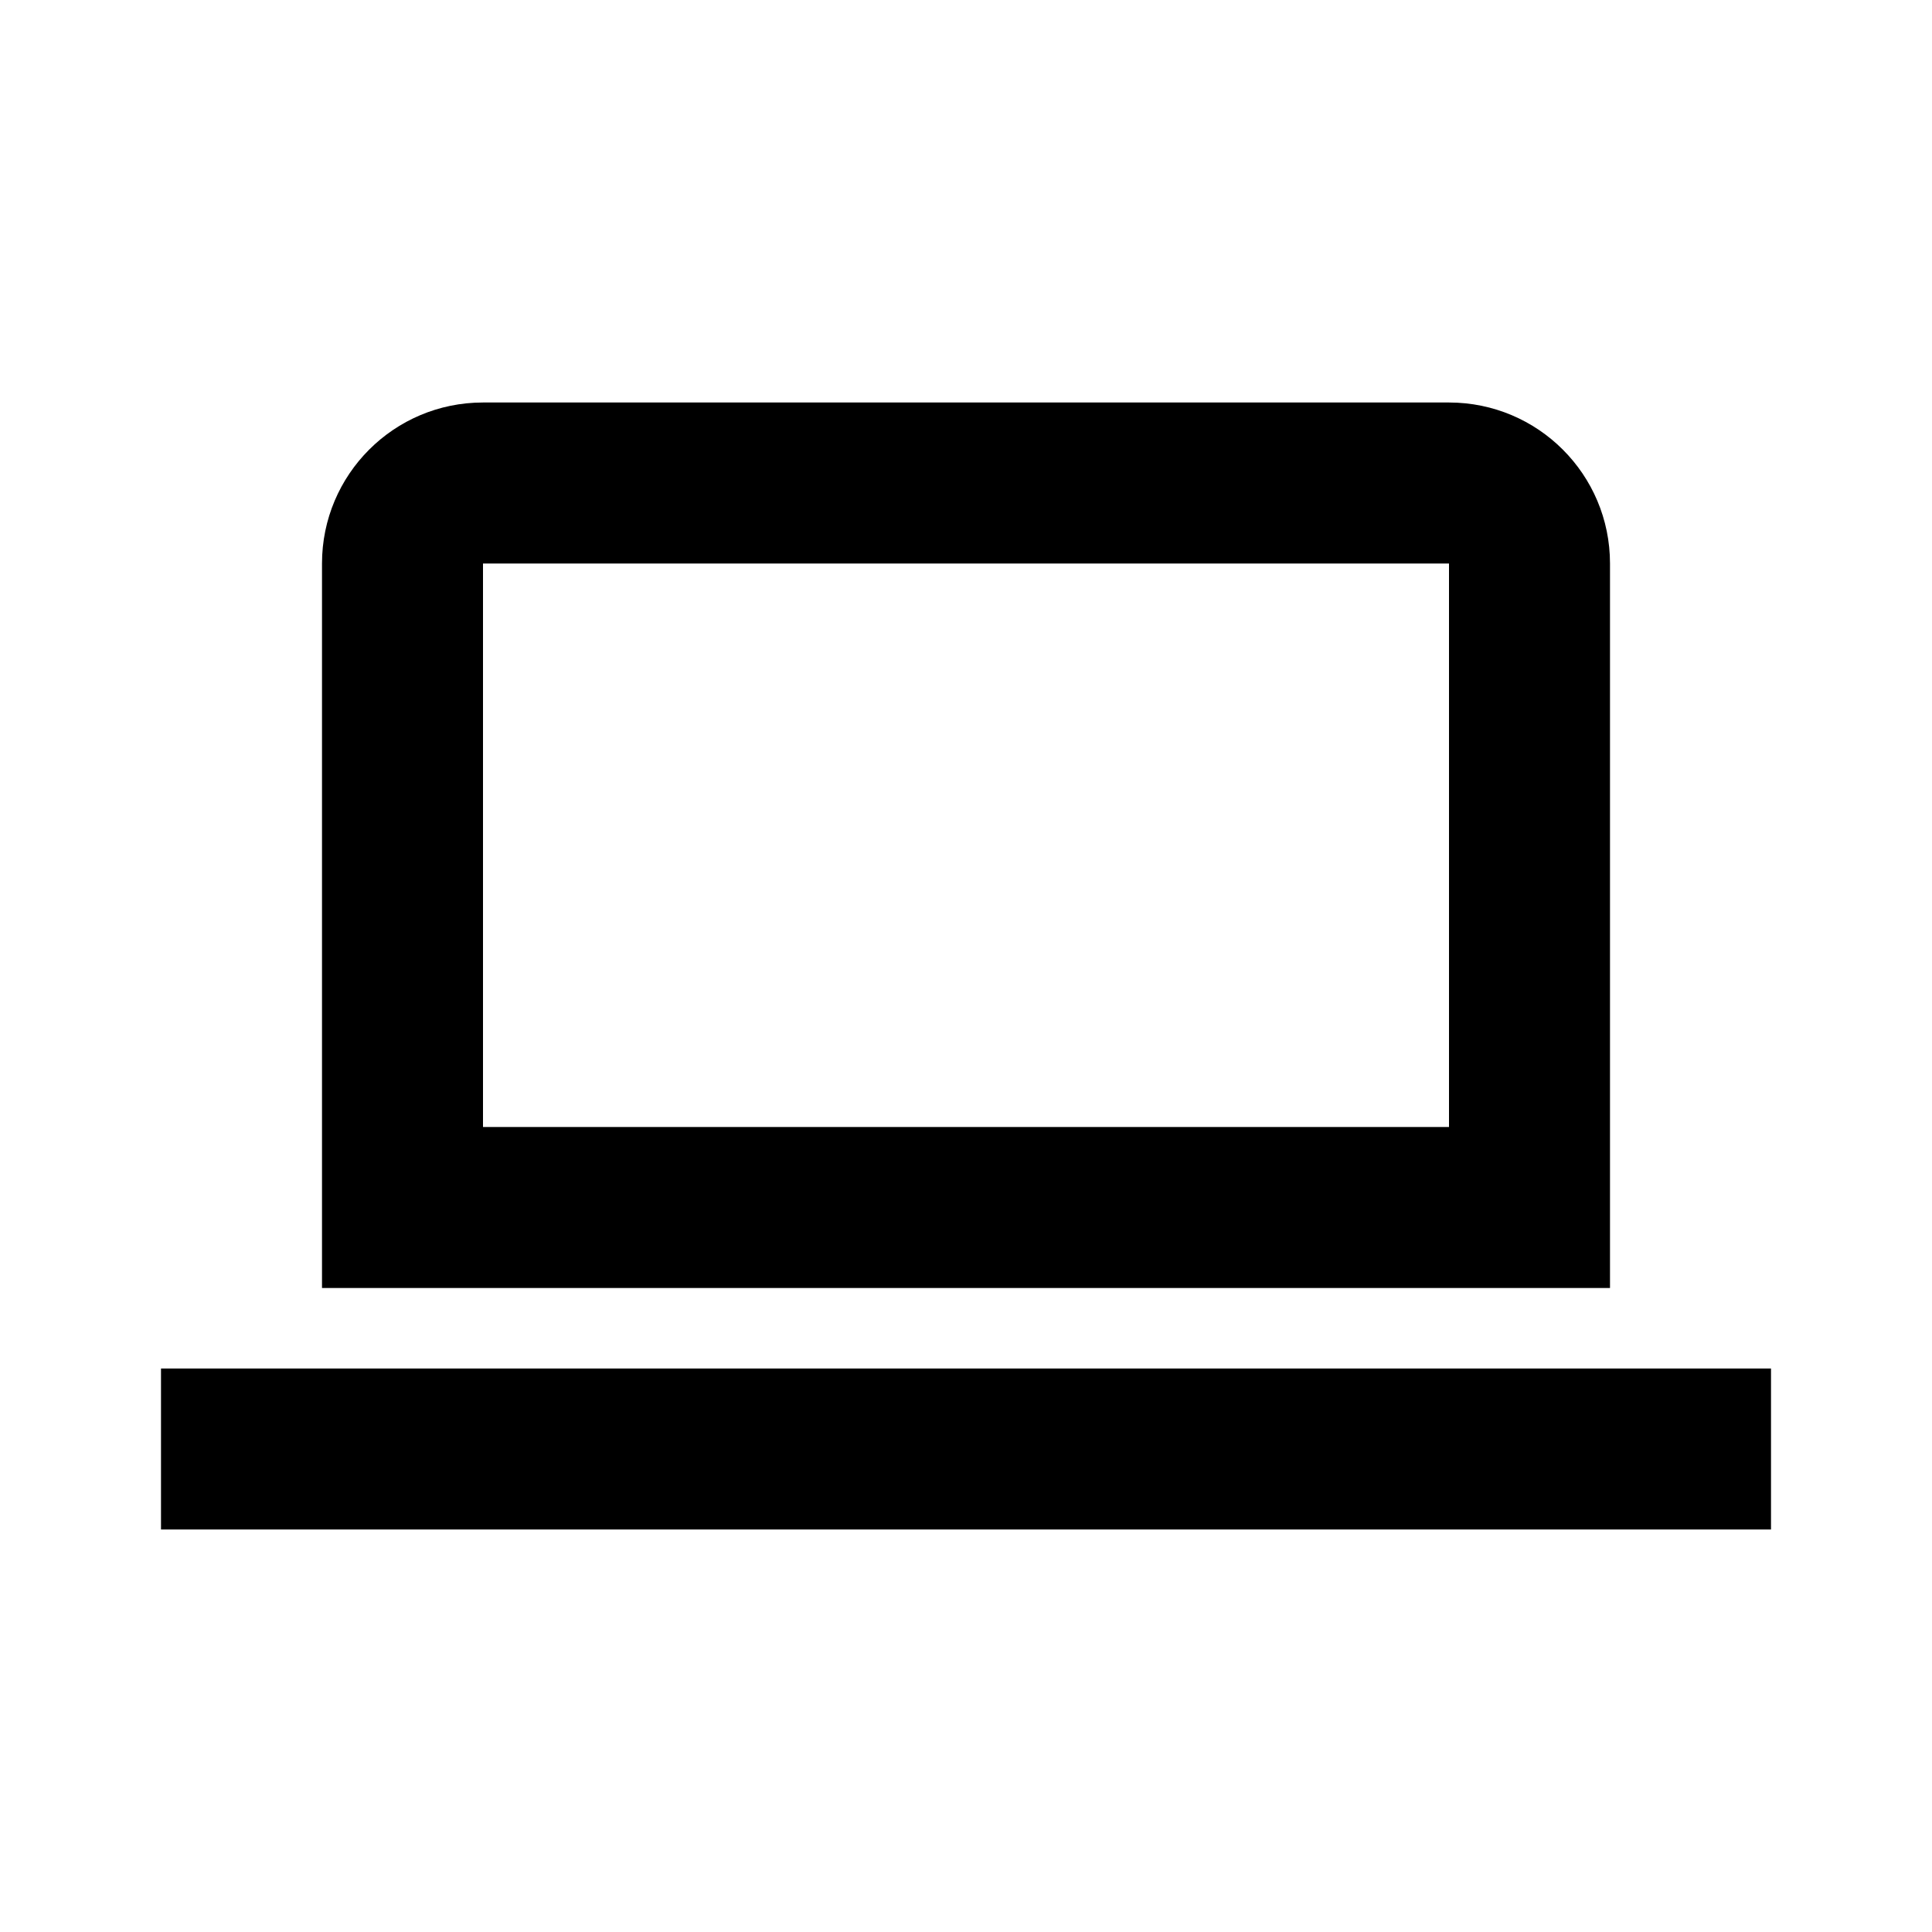
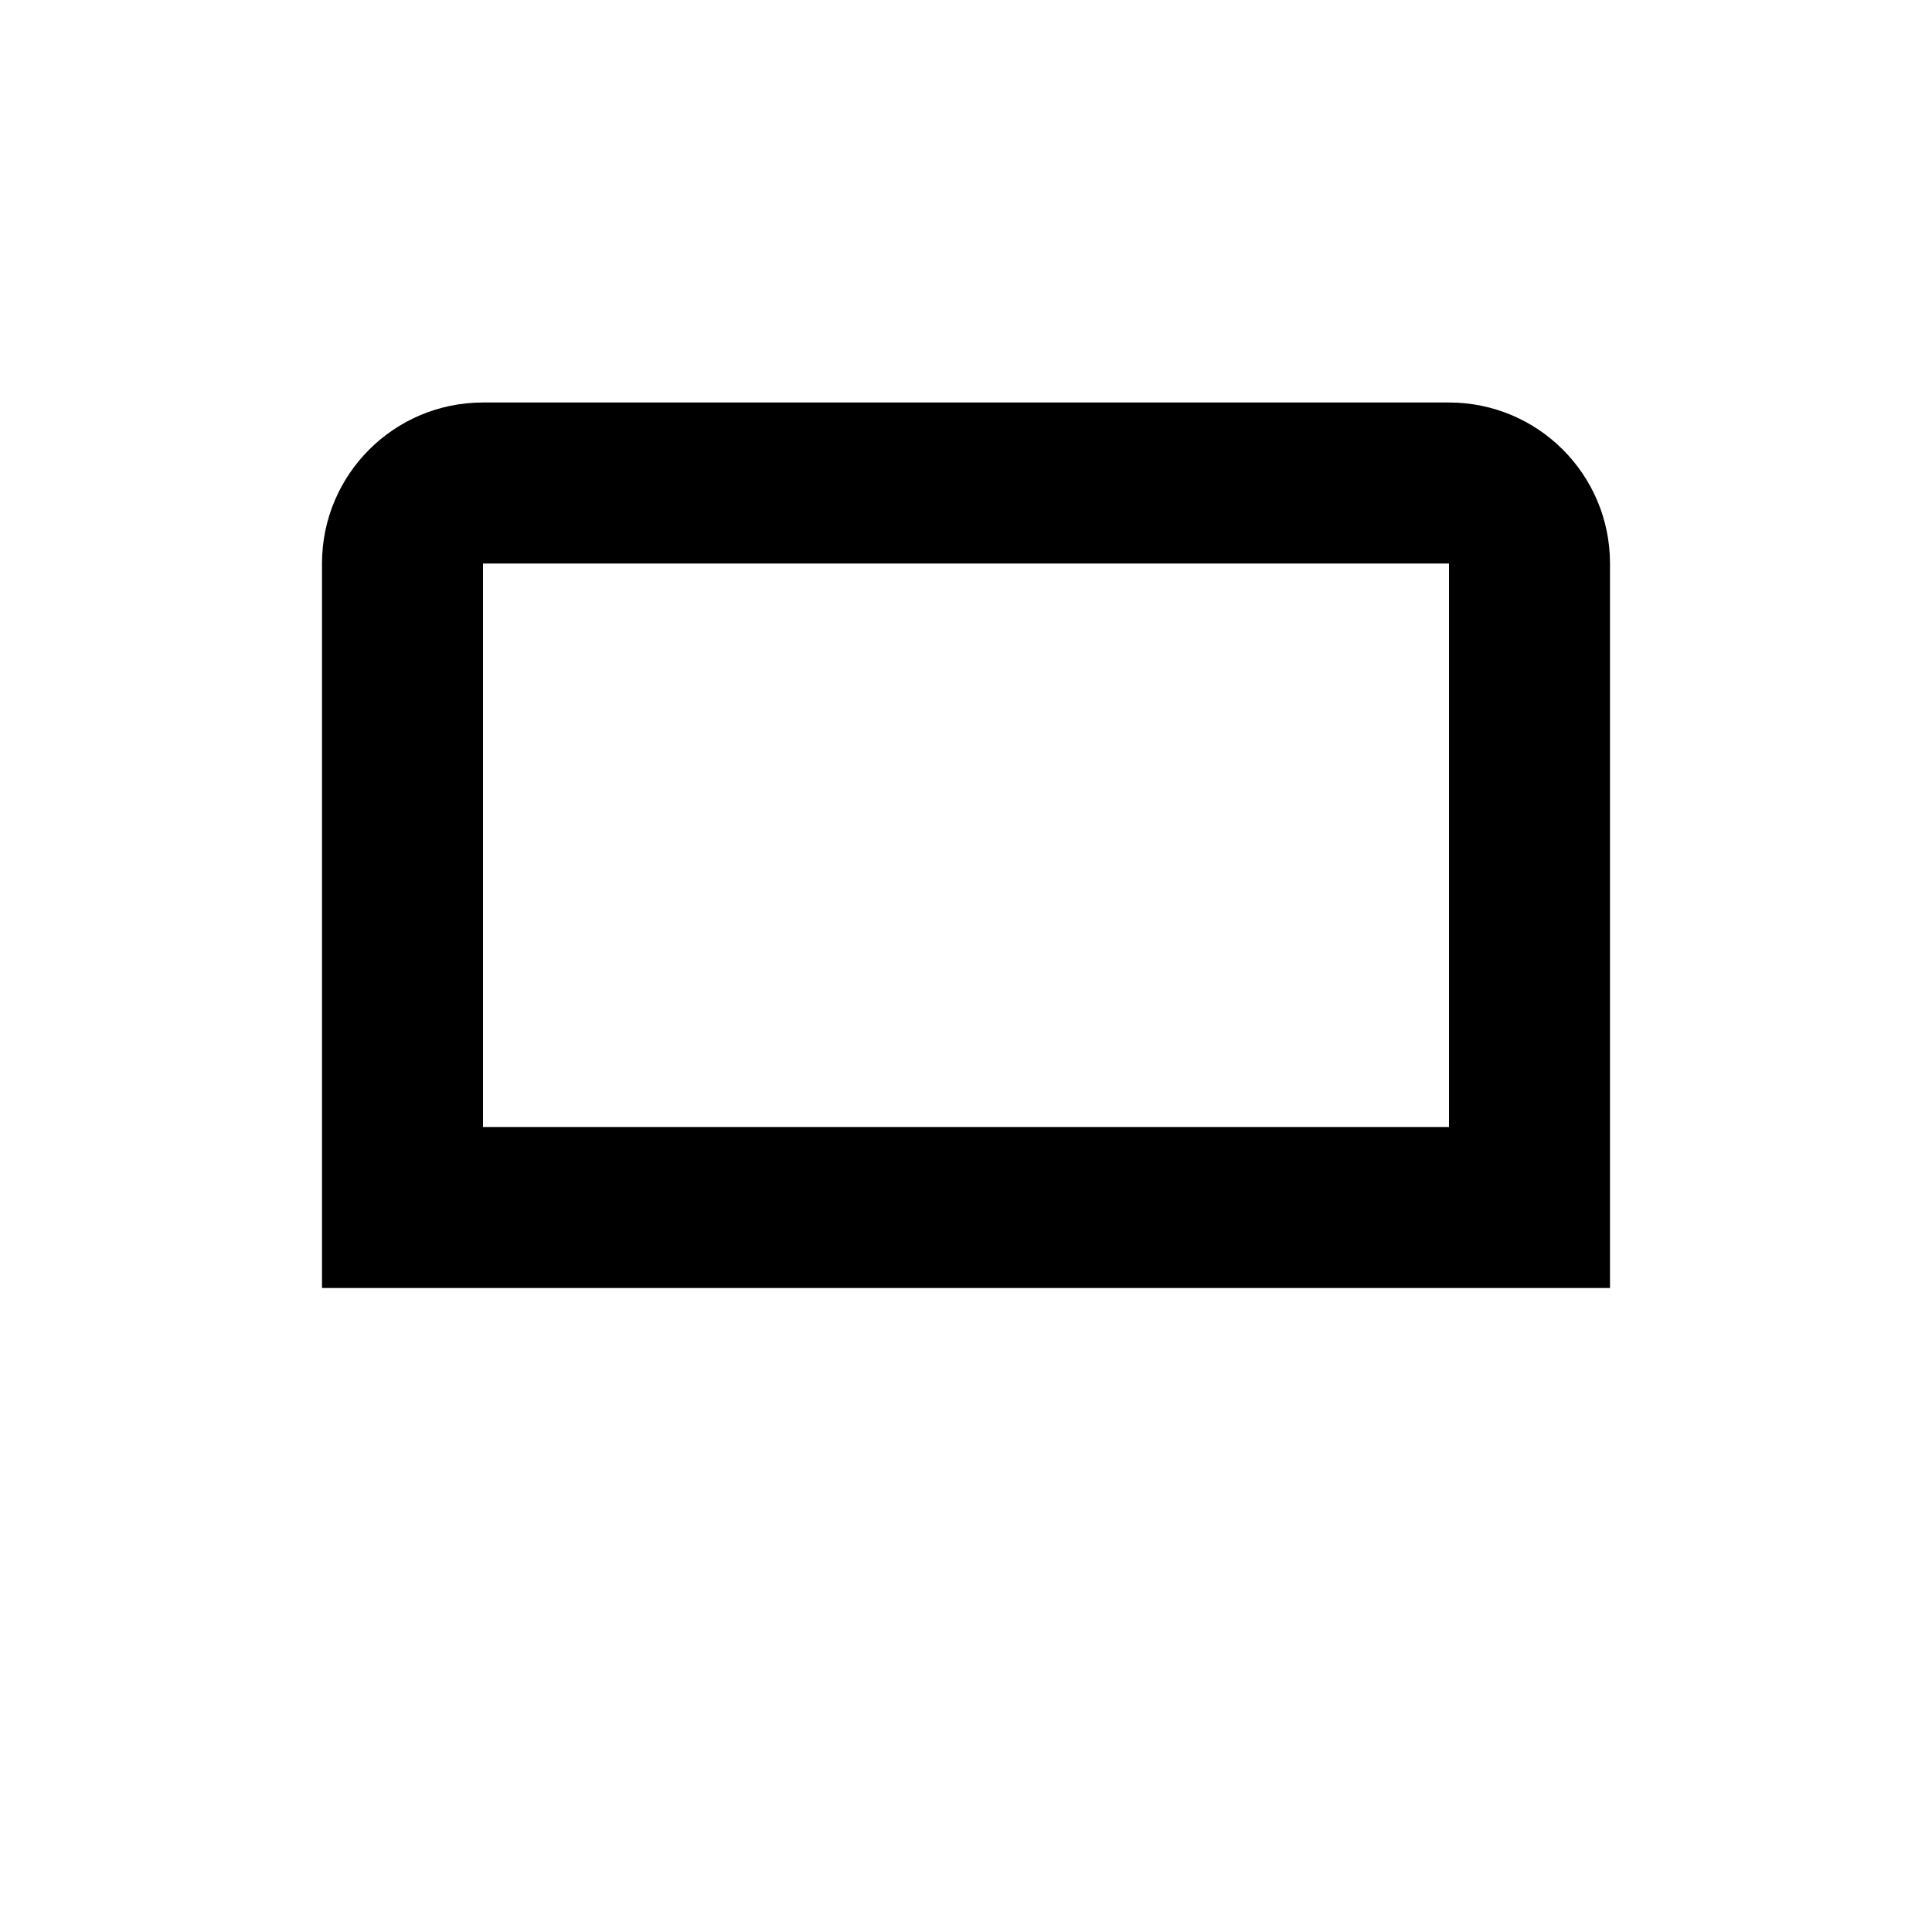
<svg xmlns="http://www.w3.org/2000/svg" width="24" height="24" viewBox="0 0 24 24" fill="none">
  <path d="M20 7C20 5.895 19.105 5 18 5H6C4.895 5 4 5.895 4 7V16H20V7ZM18 14H6V7H18V14Z" fill="black" />
-   <path d="M22 17H2V19H22V17Z" fill="black" />
</svg>